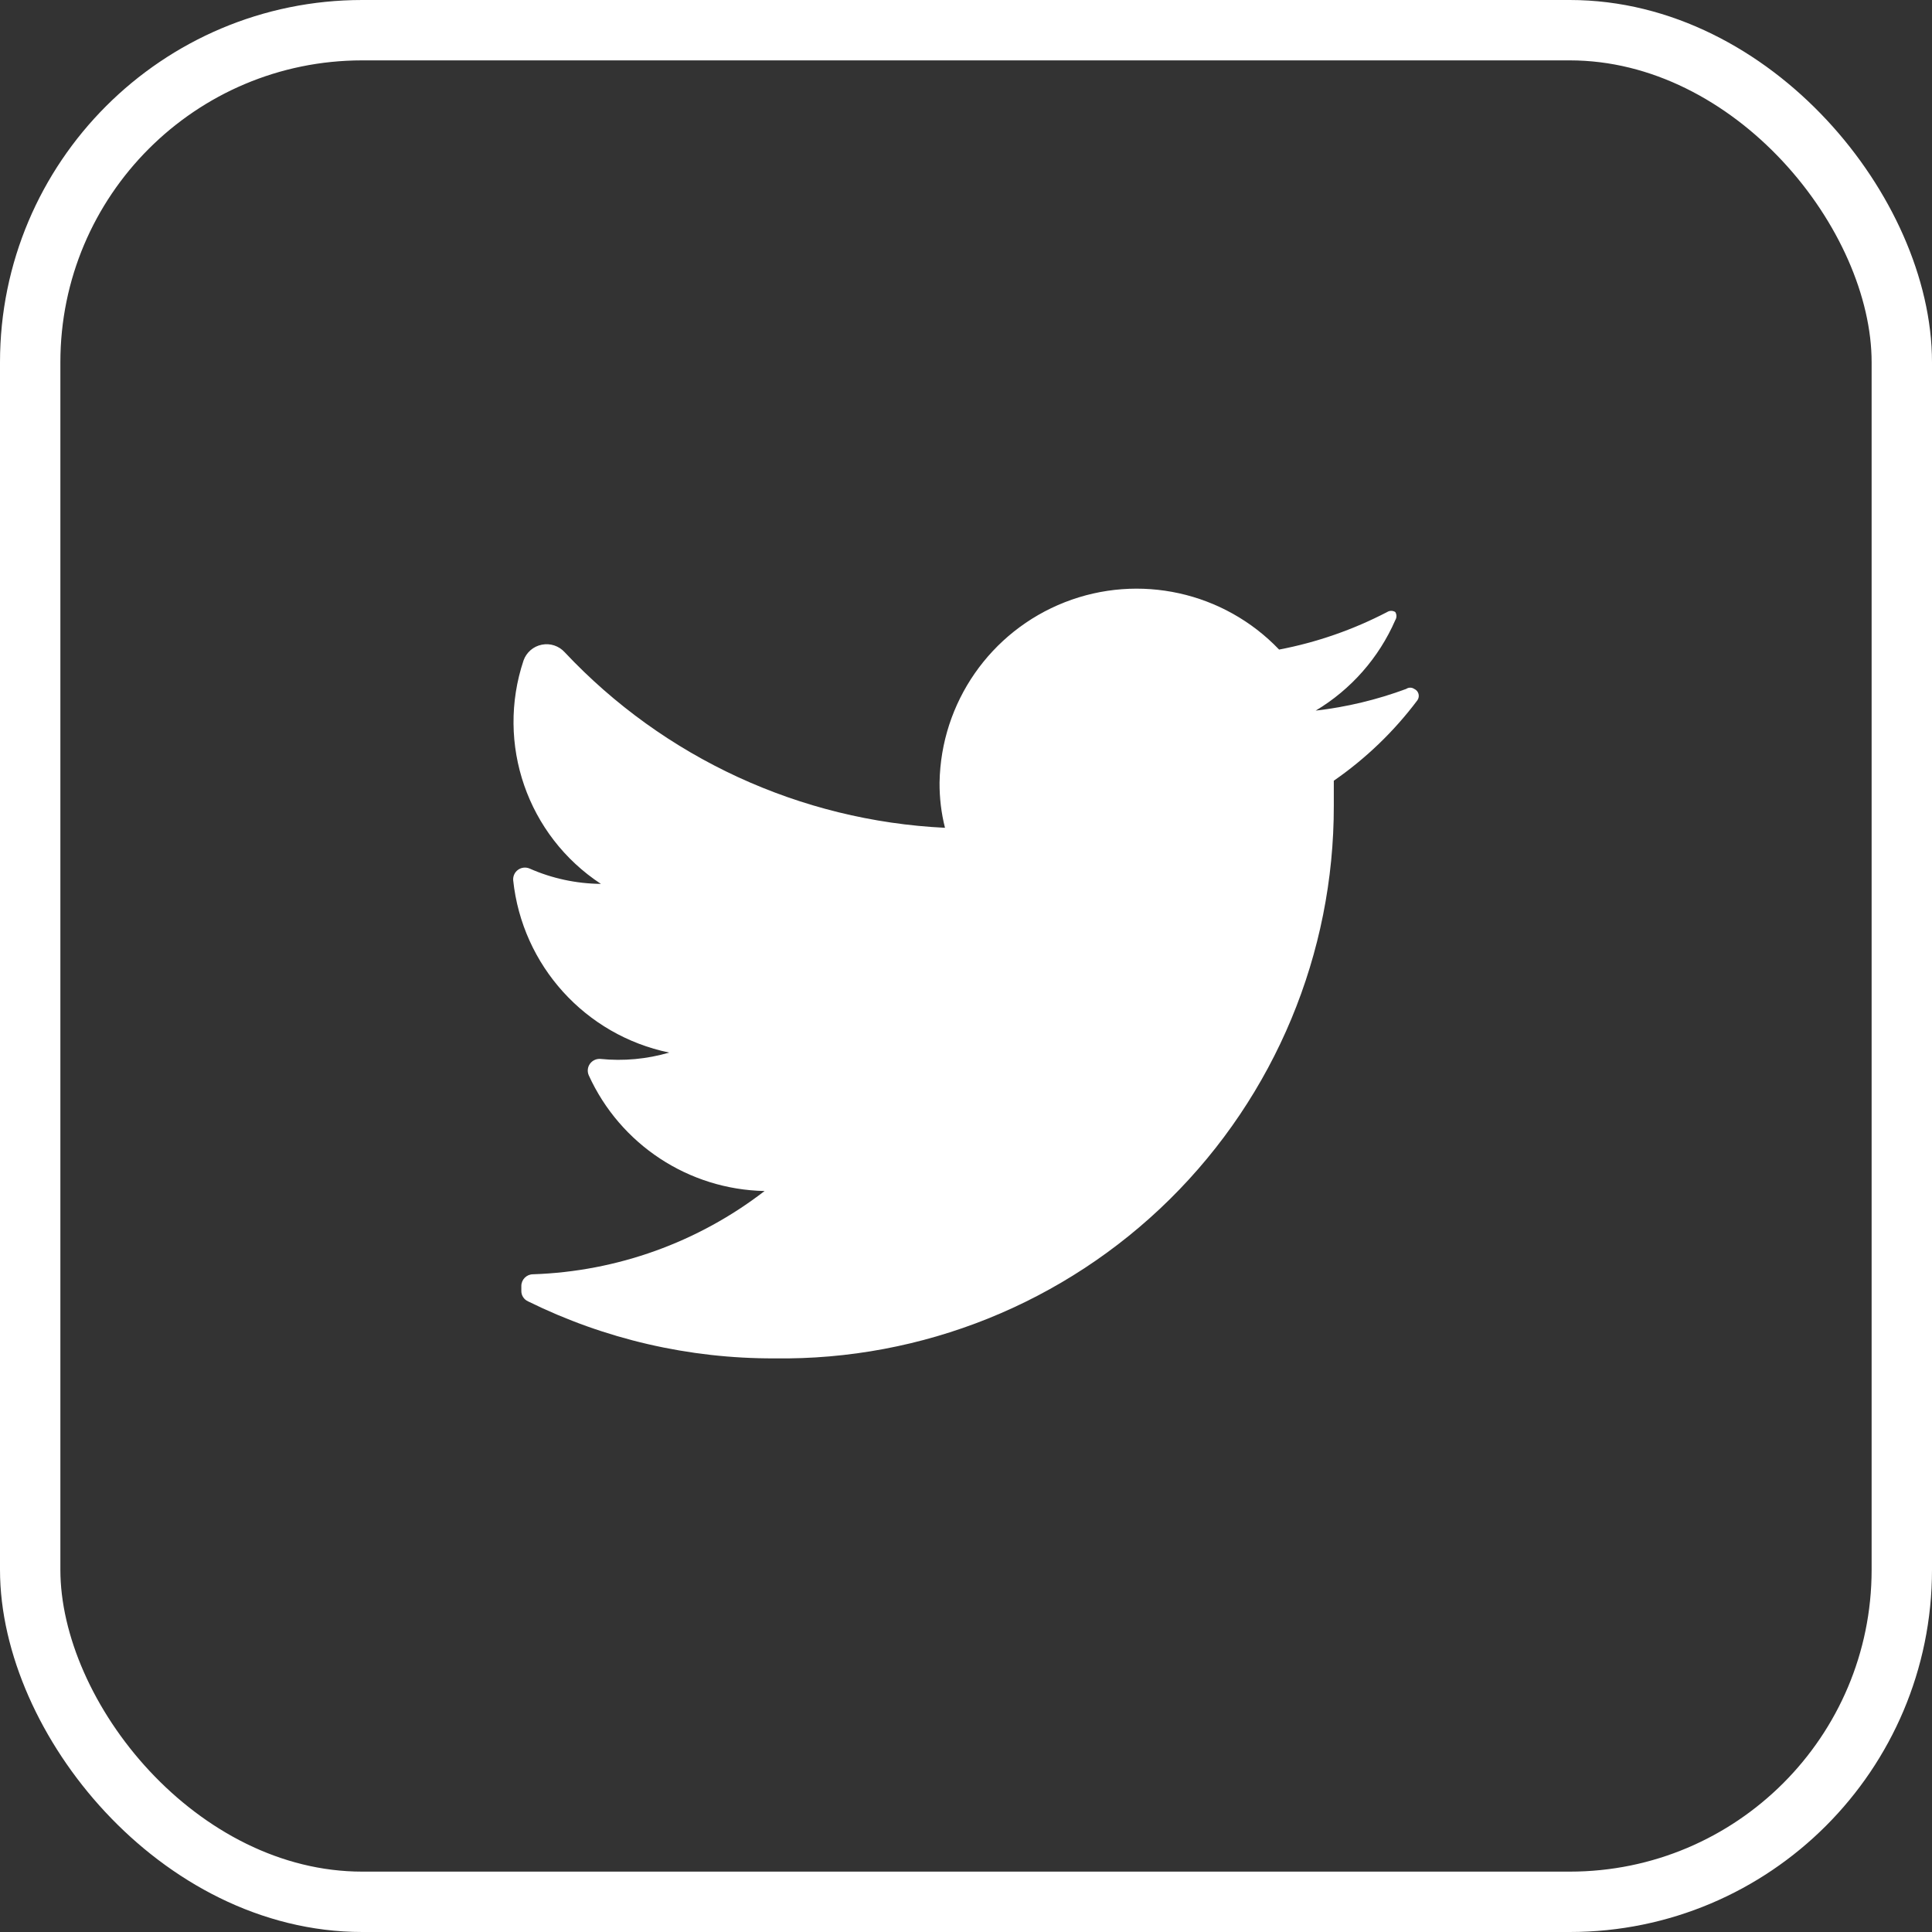
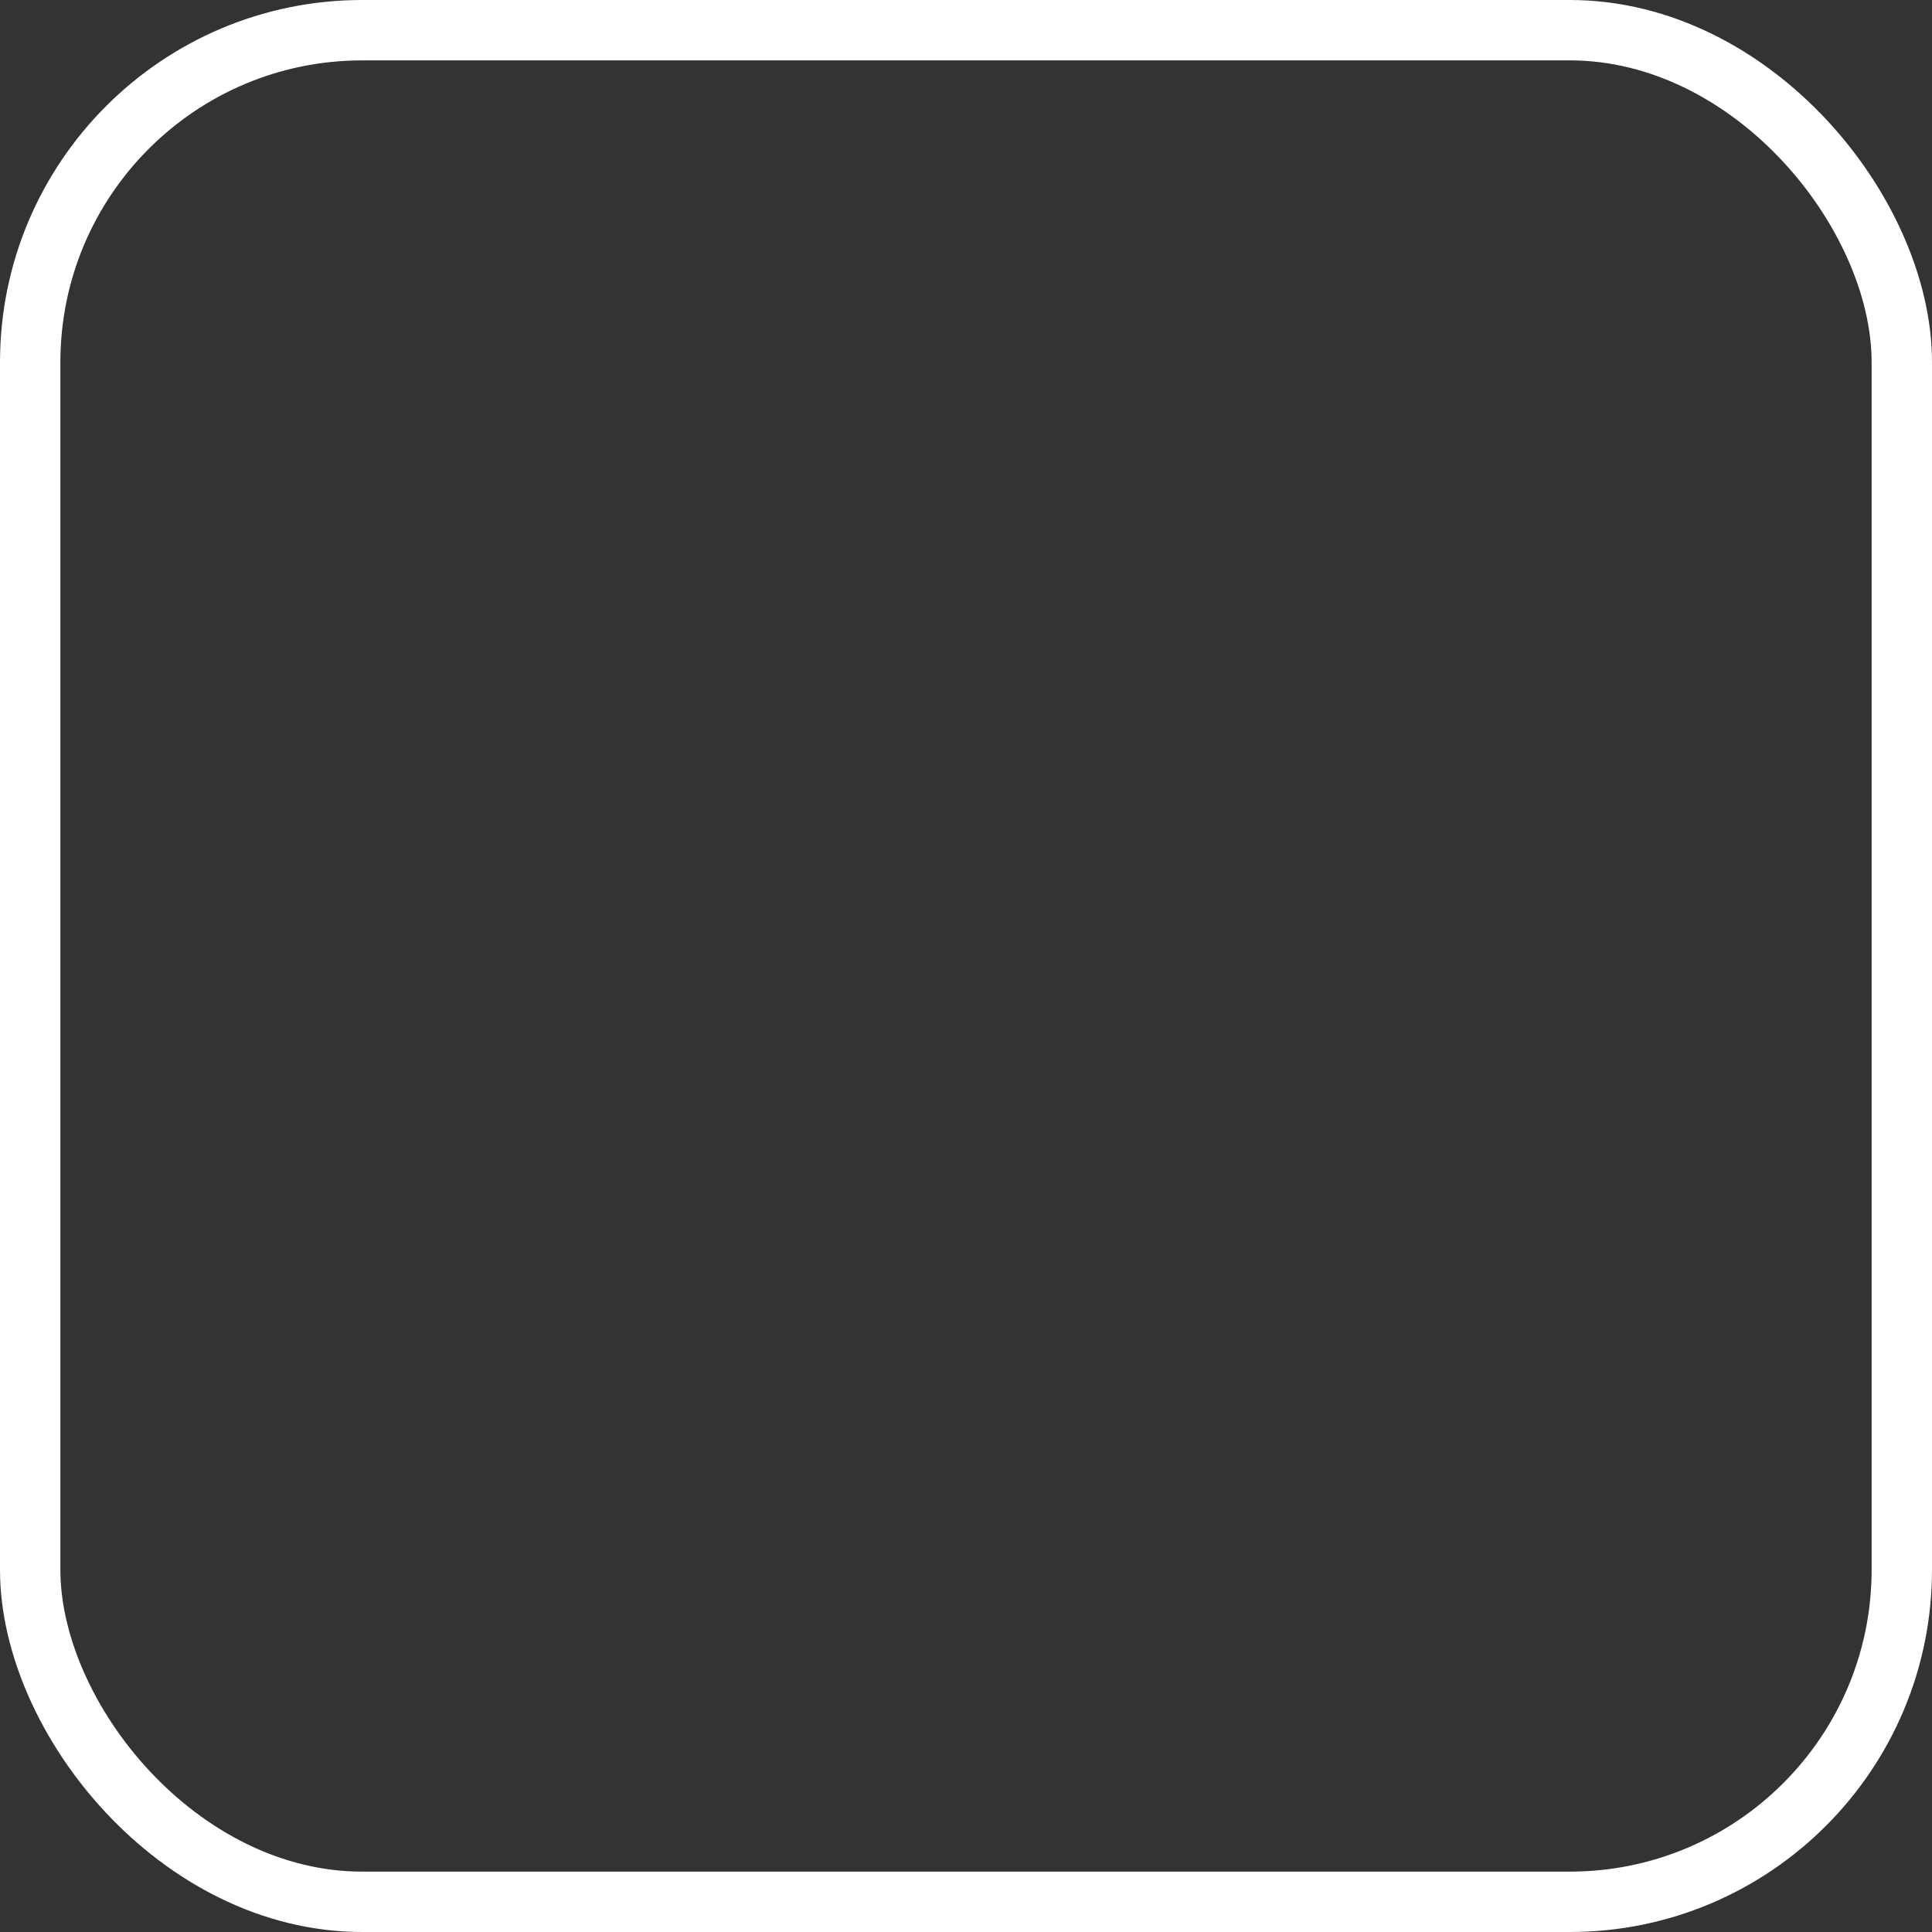
<svg xmlns="http://www.w3.org/2000/svg" width="32" height="32" viewBox="0 0 32 32" fill="none">
  <rect x="0" y="0" width="32" height="32" fill="#333333" stroke="none" />
  <rect x="0.5" y="0.5" width="31" height="31" rx="5.5" stroke="white" />
-   <path d="M23.477 11.598C23.09 12.114 22.622 12.564 22.092 12.931C22.092 13.066 22.092 13.201 22.092 13.344C22.096 15.793 21.118 18.141 19.377 19.862C17.635 21.583 15.276 22.533 12.828 22.499C11.413 22.504 10.016 22.181 8.747 21.555C8.679 21.525 8.634 21.457 8.635 21.383V21.3C8.635 21.193 8.722 21.106 8.829 21.106C10.22 21.06 11.562 20.577 12.664 19.727C11.405 19.702 10.272 18.956 9.751 17.809C9.724 17.746 9.732 17.674 9.772 17.619C9.812 17.564 9.878 17.534 9.945 17.539C10.328 17.578 10.714 17.542 11.084 17.434C9.694 17.146 8.649 15.992 8.5 14.58C8.495 14.512 8.525 14.446 8.58 14.407C8.635 14.367 8.707 14.359 8.77 14.385C9.142 14.55 9.545 14.636 9.953 14.64C8.735 13.84 8.209 12.32 8.672 10.938C8.72 10.804 8.835 10.705 8.975 10.678C9.114 10.65 9.258 10.698 9.354 10.804C10.997 12.553 13.255 13.595 15.652 13.711C15.59 13.466 15.56 13.214 15.562 12.961C15.584 11.637 16.404 10.458 17.636 9.975C18.869 9.492 20.271 9.802 21.186 10.759C21.809 10.64 22.413 10.43 22.976 10.137C23.017 10.111 23.069 10.111 23.11 10.137C23.136 10.178 23.136 10.23 23.11 10.272C22.838 10.896 22.377 11.42 21.792 11.77C22.304 11.711 22.807 11.59 23.29 11.411C23.331 11.383 23.384 11.383 23.425 11.411C23.459 11.426 23.485 11.456 23.495 11.492C23.505 11.528 23.498 11.567 23.477 11.598Z" fill="white" />
</svg>